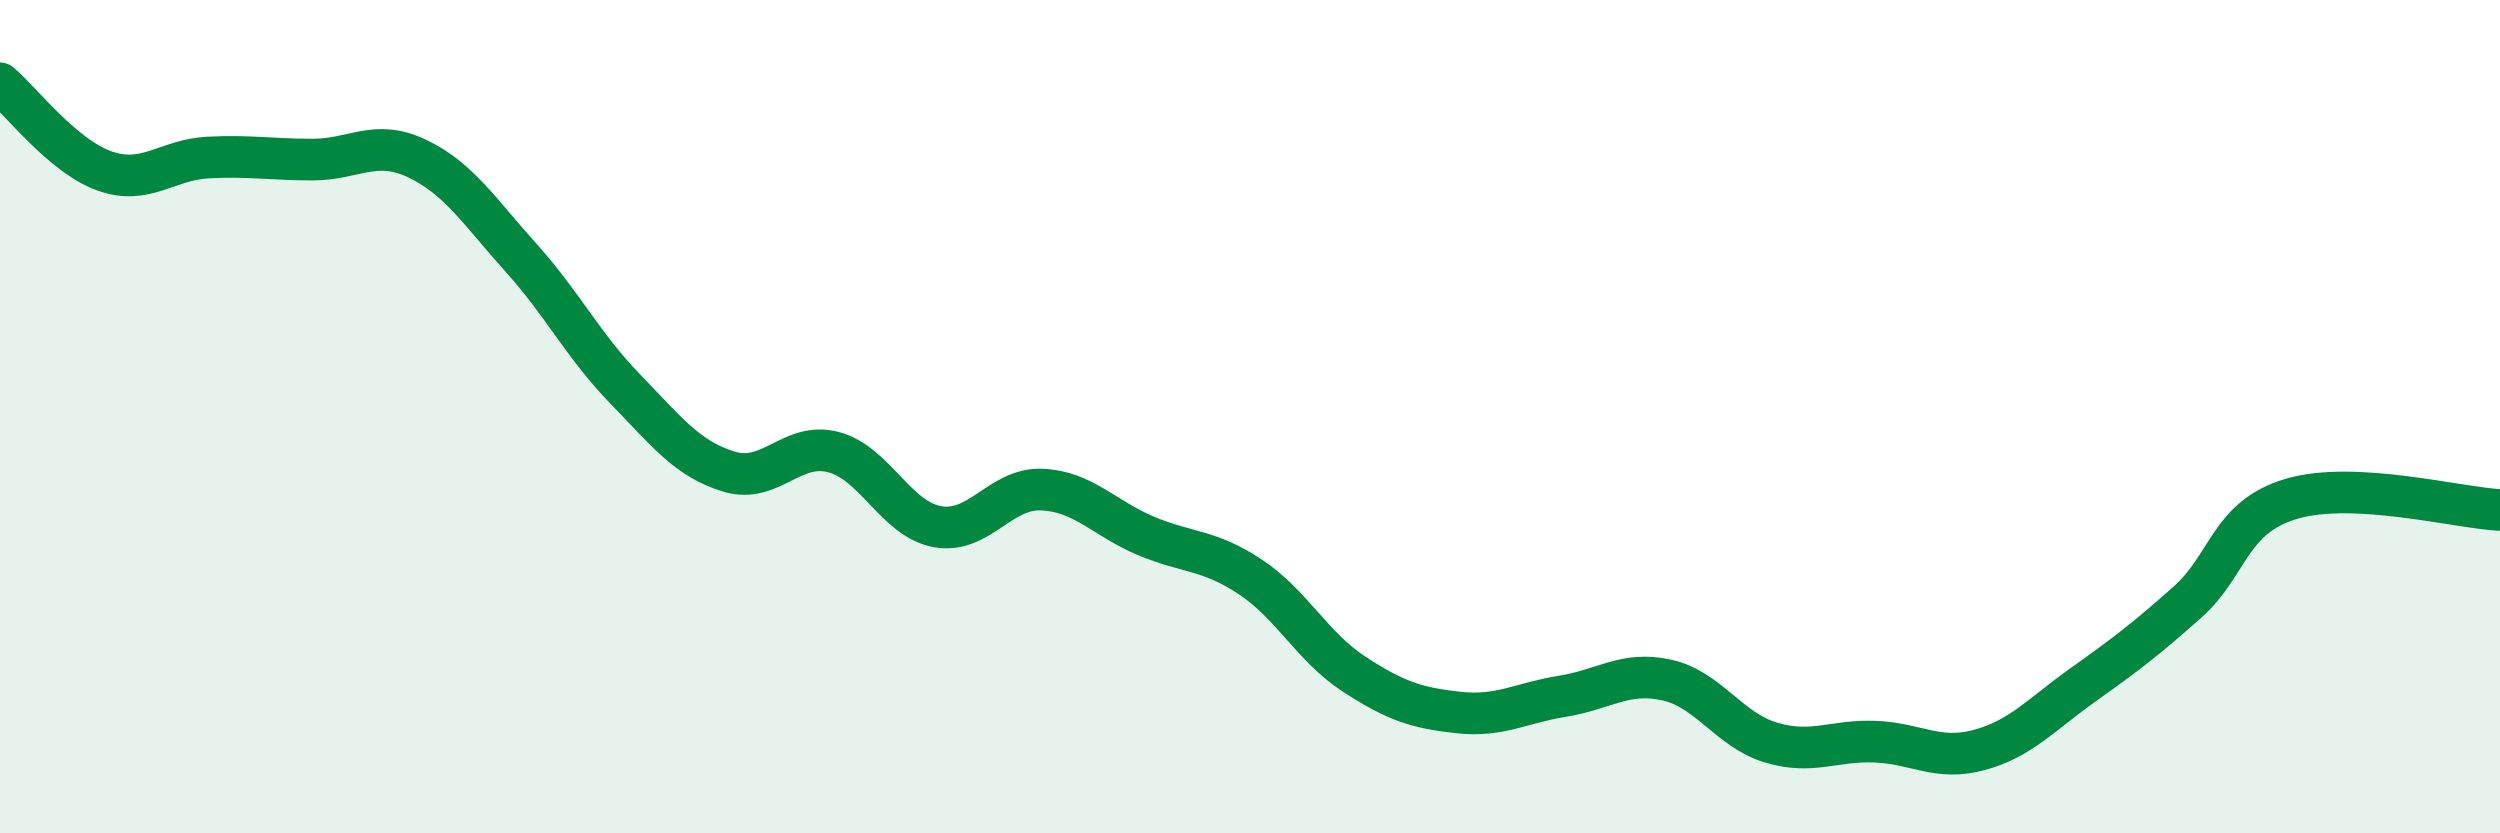
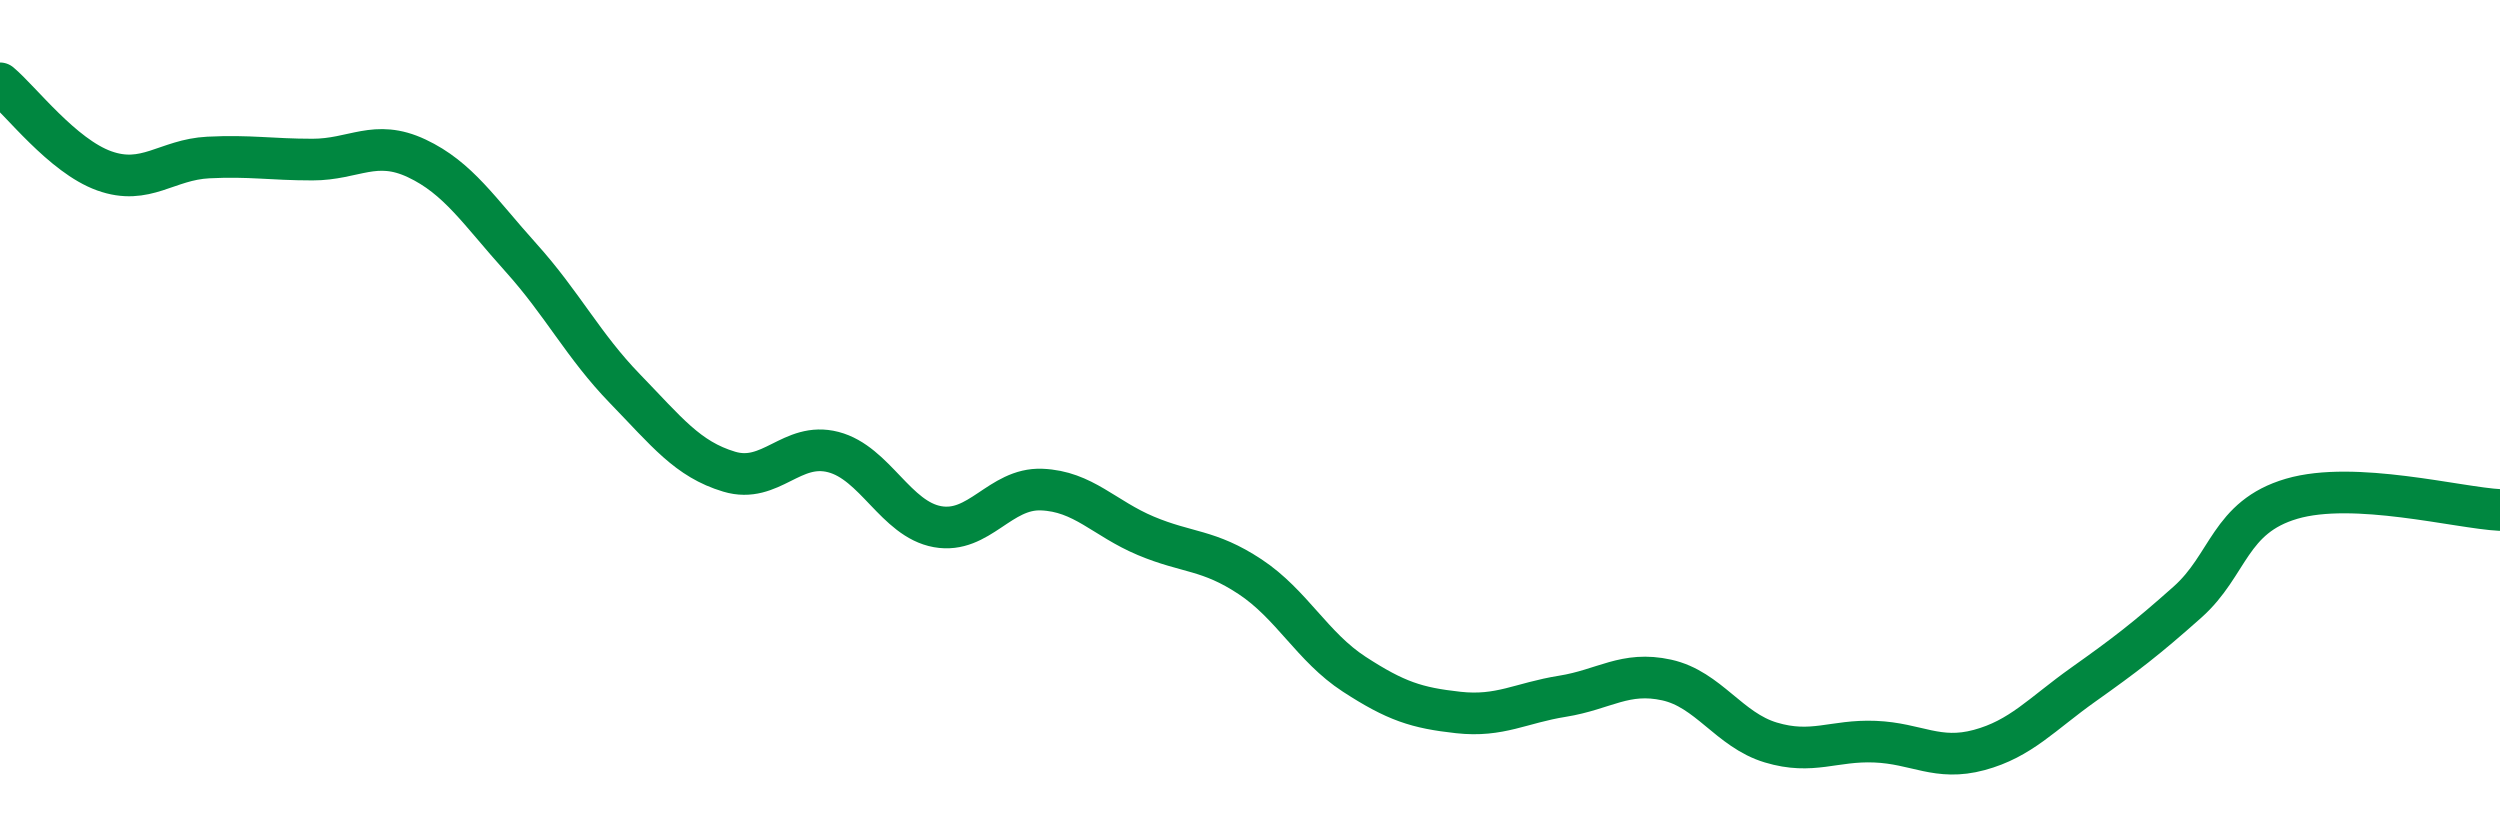
<svg xmlns="http://www.w3.org/2000/svg" width="60" height="20" viewBox="0 0 60 20">
-   <path d="M 0,2 C 0.5,2.42 1.5,3.74 2.5,4.1 C 3.5,4.46 4,3.83 5,3.78 C 6,3.73 6.5,3.83 7.5,3.83 C 8.5,3.83 9,3.33 10,3.8 C 11,4.27 11.5,5.07 12.5,6.18 C 13.5,7.29 14,8.3 15,9.33 C 16,10.36 16.5,11.02 17.5,11.32 C 18.5,11.62 19,10.59 20,10.85 C 21,11.11 21.5,12.46 22.5,12.64 C 23.5,12.82 24,11.71 25,11.75 C 26,11.79 26.5,12.44 27.5,12.86 C 28.5,13.28 29,13.18 30,13.84 C 31,14.5 31.5,15.53 32.5,16.18 C 33.5,16.83 34,16.99 35,17.1 C 36,17.21 36.5,16.87 37.5,16.71 C 38.5,16.55 39,16.1 40,16.32 C 41,16.54 41.5,17.52 42.5,17.82 C 43.5,18.12 44,17.76 45,17.8 C 46,17.84 46.5,18.27 47.5,18 C 48.5,17.73 49,17.14 50,16.43 C 51,15.72 51.5,15.34 52.5,14.45 C 53.5,13.56 53.5,12.41 55,11.97 C 56.5,11.53 59,12.19 60,12.24L60 20L0 20Z" fill="#008740" opacity="0.1" stroke-linecap="round" stroke-linejoin="round" />
  <path d="M 0,2 C 0.5,2.42 1.5,3.74 2.5,4.1 C 3.5,4.46 4,3.83 5,3.78 C 6,3.73 6.5,3.83 7.5,3.83 C 8.5,3.83 9,3.33 10,3.8 C 11,4.27 11.5,5.07 12.5,6.18 C 13.5,7.29 14,8.3 15,9.33 C 16,10.36 16.5,11.02 17.5,11.32 C 18.5,11.62 19,10.59 20,10.85 C 21,11.11 21.5,12.46 22.5,12.64 C 23.5,12.82 24,11.71 25,11.75 C 26,11.79 26.5,12.44 27.5,12.86 C 28.5,13.28 29,13.18 30,13.84 C 31,14.5 31.5,15.53 32.5,16.18 C 33.5,16.83 34,16.99 35,17.1 C 36,17.21 36.5,16.87 37.5,16.71 C 38.5,16.55 39,16.1 40,16.32 C 41,16.54 41.5,17.52 42.5,17.82 C 43.5,18.12 44,17.76 45,17.8 C 46,17.84 46.5,18.27 47.5,18 C 48.5,17.73 49,17.14 50,16.43 C 51,15.72 51.5,15.34 52.5,14.45 C 53.5,13.56 53.5,12.41 55,11.97 C 56.5,11.53 59,12.19 60,12.24" stroke="#008740" stroke-width="1" fill="none" stroke-linecap="round" stroke-linejoin="round" />
</svg>